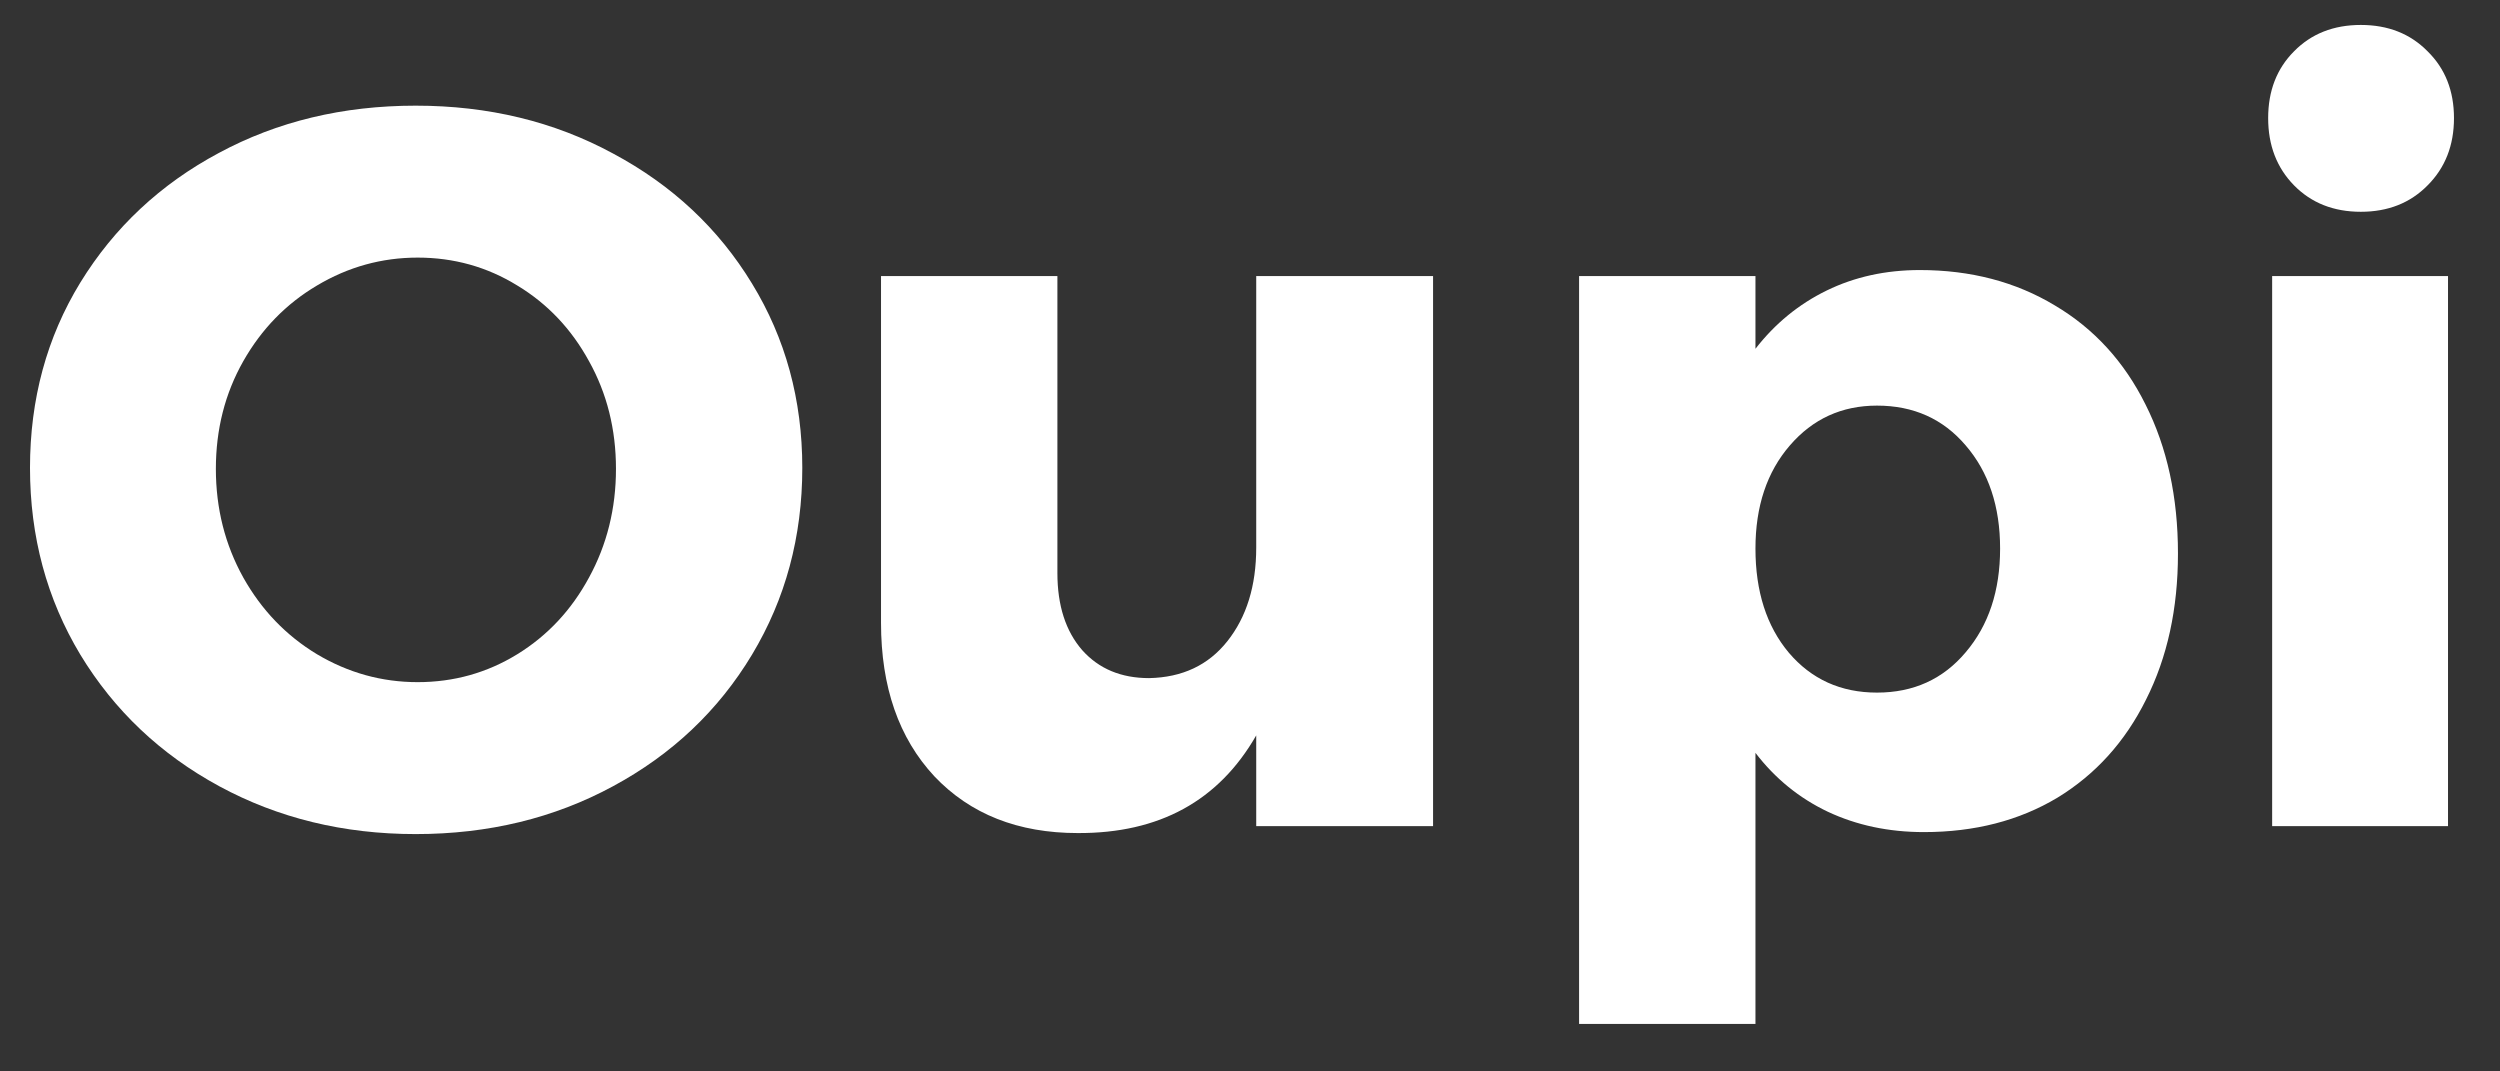
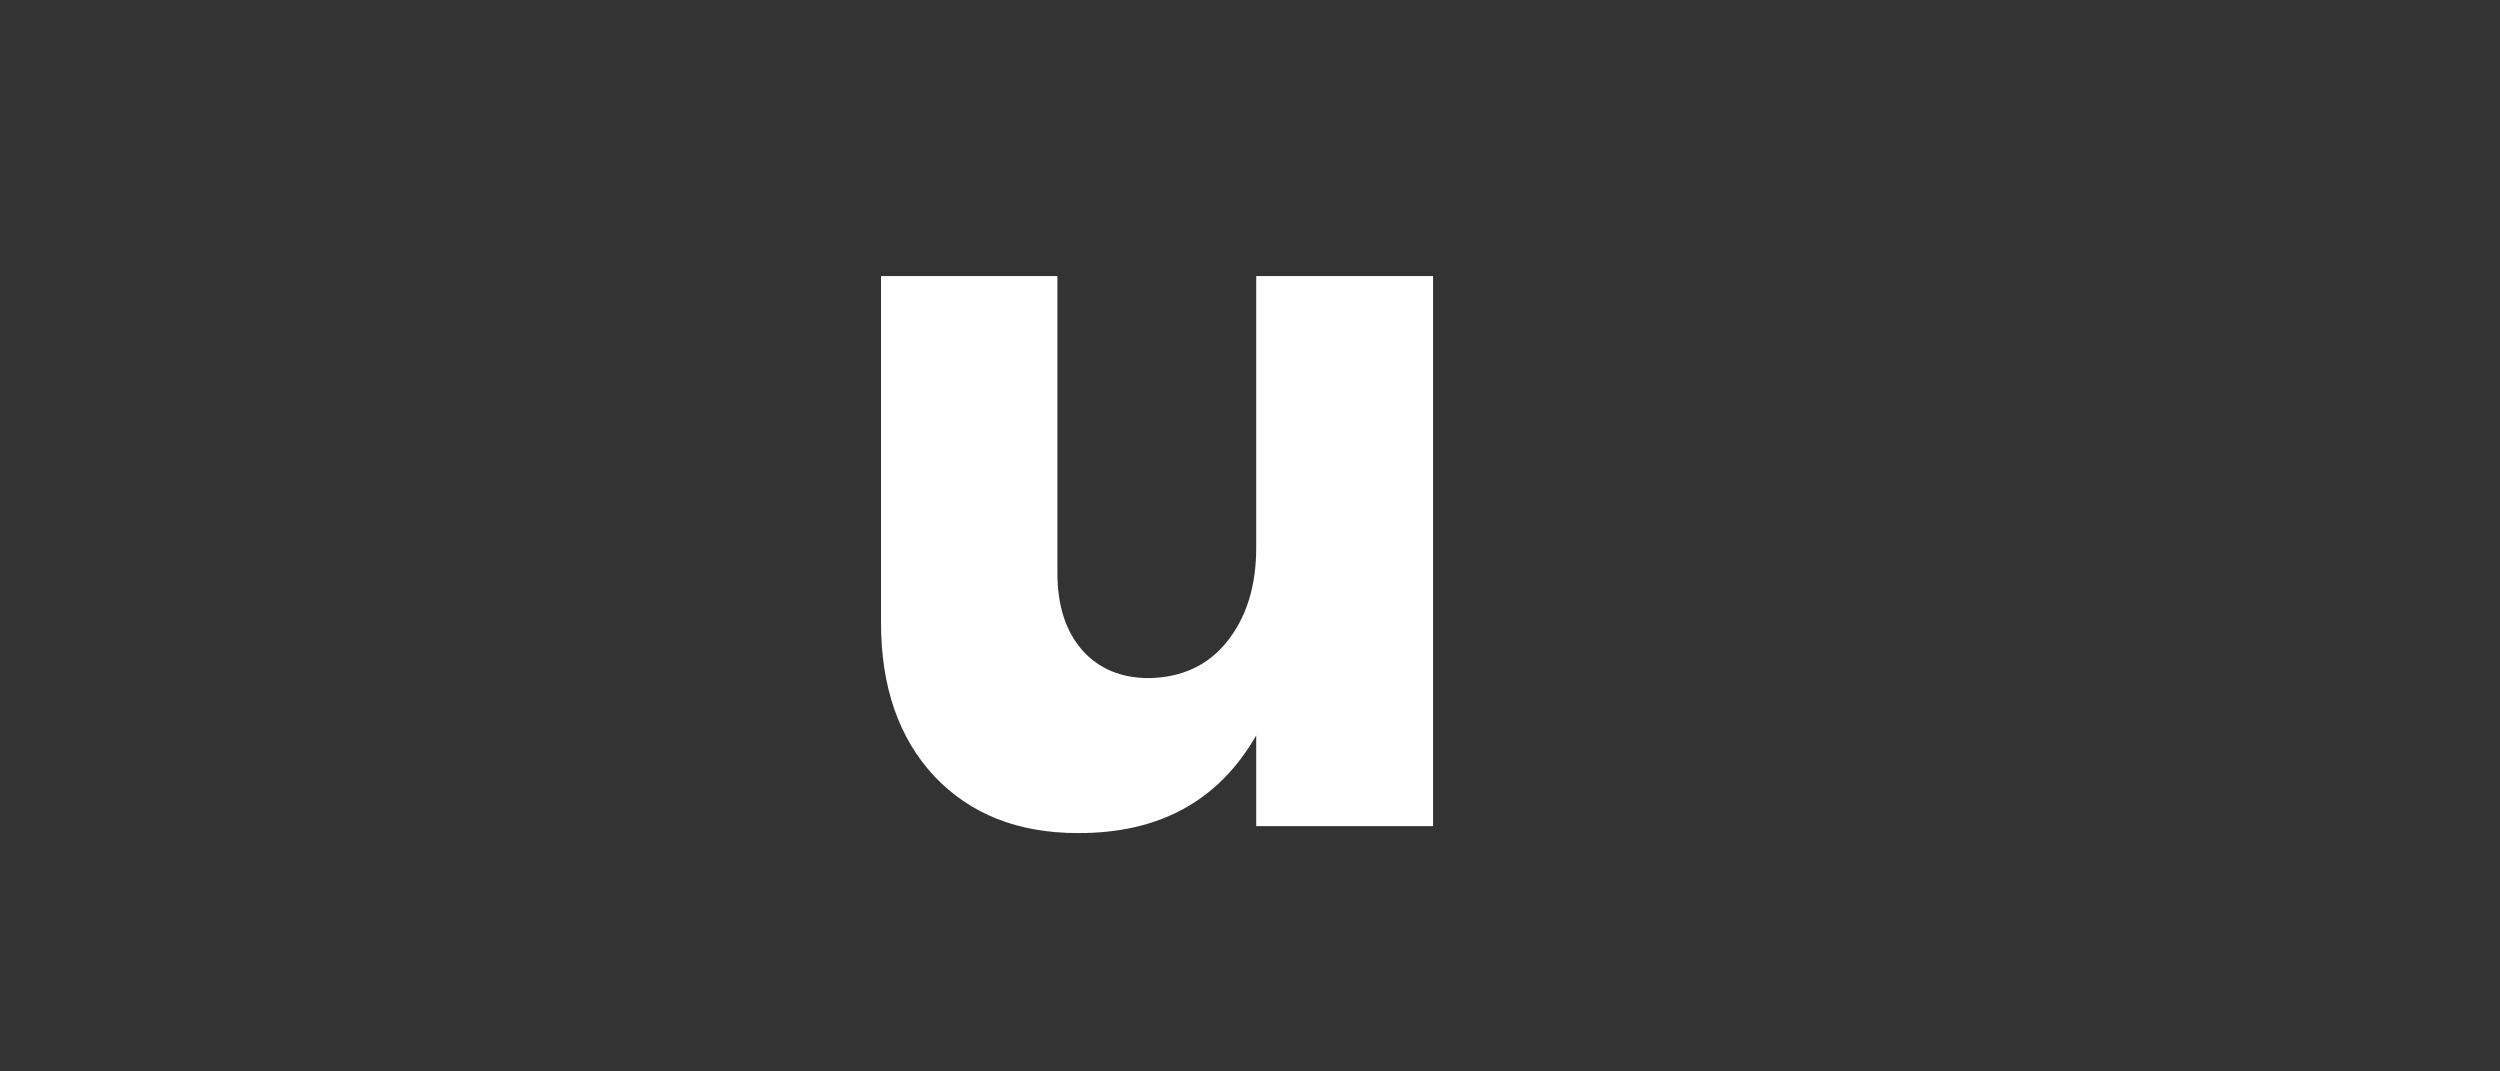
<svg xmlns="http://www.w3.org/2000/svg" width="49" height="21" viewBox="0 0 49 21" fill="none">
  <rect x="0" y="0" width="49" height="21" fill="#333333" stroke="none" />
-   <path d="M8.147 2.071C9.573 2.071 10.862 2.383 12.014 3.008C13.173 3.627 14.081 4.476 14.739 5.557C15.396 6.631 15.725 7.836 15.725 9.17C15.725 10.518 15.396 11.739 14.739 12.832C14.081 13.926 13.173 14.786 12.014 15.411C10.862 16.035 9.573 16.348 8.147 16.348C6.734 16.348 5.452 16.035 4.299 15.411C3.147 14.786 2.239 13.926 1.575 12.832C0.917 11.739 0.588 10.518 0.588 9.17C0.588 7.823 0.917 6.612 1.575 5.537C2.239 4.457 3.144 3.61 4.289 2.998C5.435 2.38 6.721 2.071 8.147 2.071ZM8.186 5.049C7.483 5.049 6.825 5.231 6.213 5.596C5.608 5.954 5.126 6.449 4.768 7.08C4.41 7.712 4.231 8.415 4.231 9.19C4.231 9.965 4.41 10.674 4.768 11.319C5.126 11.957 5.608 12.458 6.213 12.823C6.825 13.187 7.483 13.37 8.186 13.37C8.896 13.37 9.547 13.187 10.139 12.823C10.732 12.458 11.2 11.957 11.545 11.319C11.897 10.674 12.073 9.965 12.073 9.19C12.073 8.415 11.897 7.712 11.545 7.08C11.2 6.449 10.732 5.954 10.139 5.596C9.547 5.231 8.896 5.049 8.186 5.049Z" fill="white" />
  <path d="M28.088 16.192H24.622V14.414C23.886 15.697 22.721 16.335 21.125 16.328C19.954 16.328 19.016 15.957 18.313 15.215C17.616 14.466 17.268 13.464 17.268 12.207V5.411H20.725V11.231C20.725 11.869 20.888 12.373 21.213 12.745C21.539 13.109 21.975 13.291 22.522 13.291C23.173 13.278 23.684 13.037 24.055 12.569C24.433 12.094 24.622 11.482 24.622 10.733V5.411H28.088V16.192Z" fill="white" />
-   <path d="M37.629 5.293C38.625 5.293 39.508 5.524 40.276 5.987C41.044 6.442 41.636 7.09 42.053 7.93C42.476 8.77 42.688 9.743 42.688 10.85C42.688 11.931 42.48 12.884 42.063 13.711C41.653 14.538 41.073 15.179 40.325 15.635C39.576 16.084 38.704 16.309 37.708 16.309C37.017 16.309 36.389 16.175 35.823 15.909C35.263 15.642 34.791 15.258 34.407 14.756V20.069H30.95V5.411H34.407V6.836C34.791 6.342 35.256 5.961 35.803 5.694C36.35 5.427 36.959 5.293 37.629 5.293ZM36.789 13.575C37.506 13.575 38.085 13.311 38.528 12.784C38.977 12.256 39.202 11.579 39.202 10.752C39.202 9.925 38.977 9.252 38.528 8.731C38.085 8.21 37.506 7.95 36.789 7.95C36.099 7.95 35.53 8.21 35.081 8.731C34.631 9.252 34.407 9.925 34.407 10.752C34.407 11.592 34.625 12.273 35.061 12.793C35.504 13.314 36.08 13.575 36.789 13.575Z" fill="white" />
-   <path d="M44.534 16.192V5.411H47.981V16.192H44.534ZM46.272 0.489C46.806 0.489 47.242 0.661 47.581 1.006C47.926 1.345 48.098 1.781 48.098 2.315C48.098 2.849 47.926 3.288 47.581 3.633C47.242 3.978 46.806 4.151 46.272 4.151C45.738 4.151 45.302 3.978 44.963 3.633C44.625 3.288 44.456 2.849 44.456 2.315C44.456 1.781 44.625 1.345 44.963 1.006C45.302 0.661 45.738 0.489 46.272 0.489Z" fill="white" />
</svg>